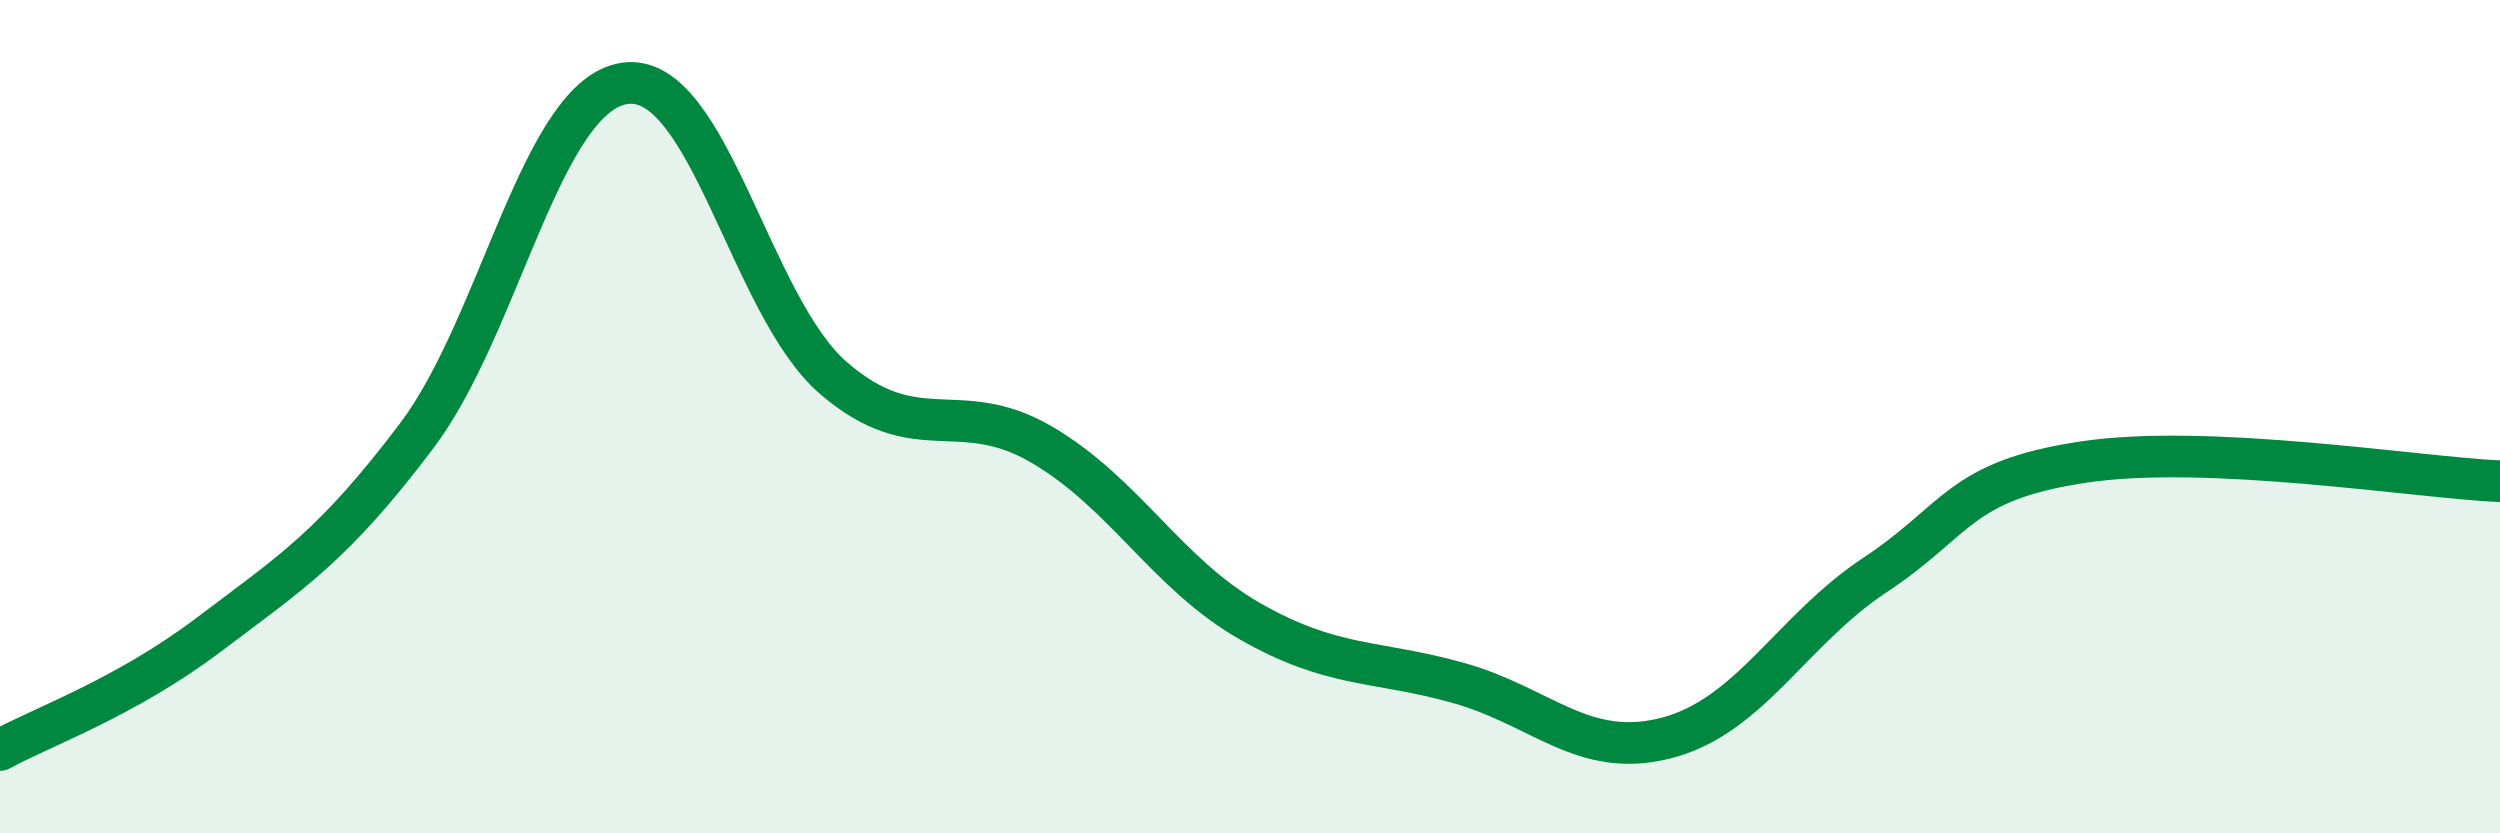
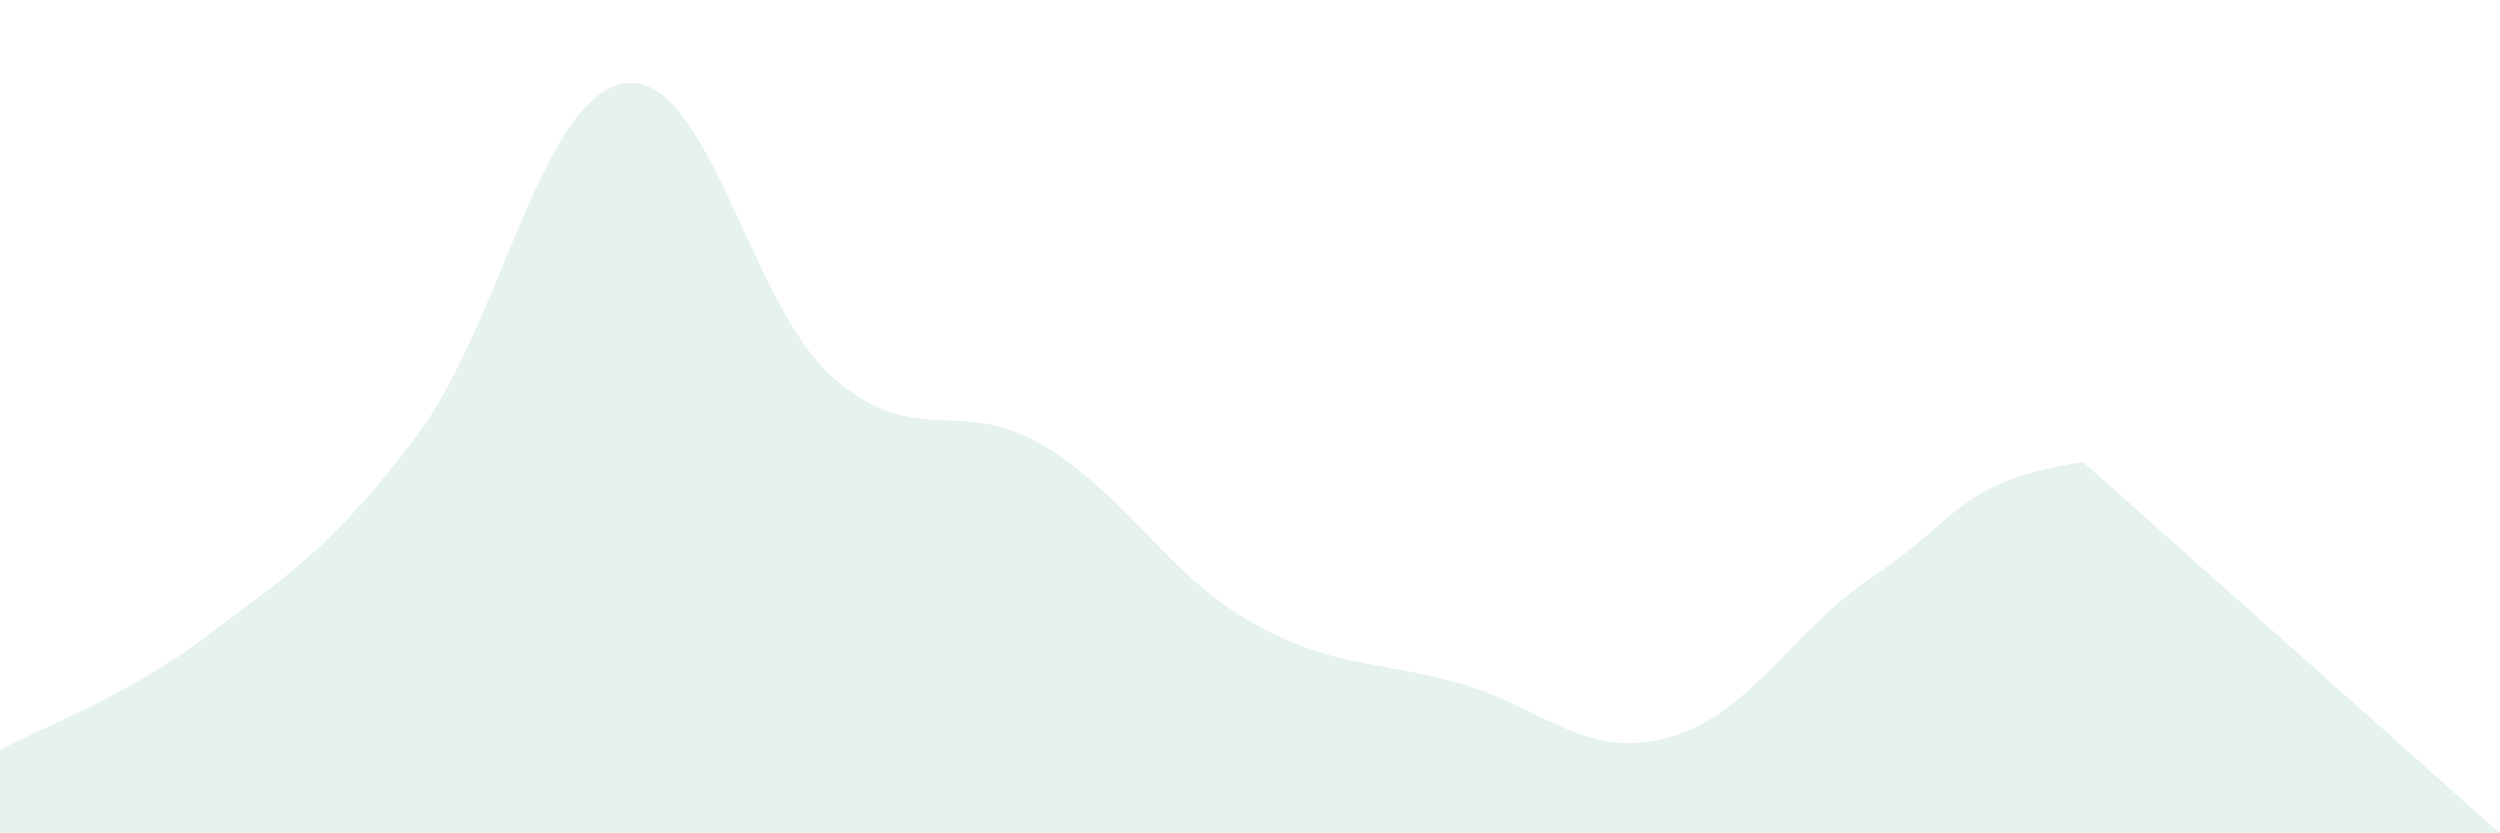
<svg xmlns="http://www.w3.org/2000/svg" width="60" height="20" viewBox="0 0 60 20">
-   <path d="M 0,18 C 1,17.45 3,16.75 5,15.24 C 7,13.73 8,13.11 10,10.46 C 12,7.81 13,2.28 15,2 C 17,1.72 18,7.34 20,9.07 C 22,10.8 23,9.5 25,10.67 C 27,11.84 28,13.77 30,14.91 C 32,16.05 33,15.83 35,16.39 C 37,16.95 38,18.23 40,17.71 C 42,17.19 43,15.12 45,13.8 C 47,12.48 47,11.54 50,11.09 C 53,10.64 58,11.46 60,11.55L60 20L0 20Z" fill="#008740" opacity="0.1" stroke-linecap="round" stroke-linejoin="round" />
-   <path d="M 0,18 C 1,17.45 3,16.75 5,15.24 C 7,13.73 8,13.11 10,10.46 C 12,7.81 13,2.28 15,2 C 17,1.72 18,7.34 20,9.07 C 22,10.8 23,9.5 25,10.67 C 27,11.84 28,13.77 30,14.91 C 32,16.05 33,15.83 35,16.39 C 37,16.95 38,18.23 40,17.71 C 42,17.19 43,15.12 45,13.8 C 47,12.48 47,11.54 50,11.09 C 53,10.64 58,11.46 60,11.55" stroke="#008740" stroke-width="1" fill="none" stroke-linecap="round" stroke-linejoin="round" />
+   <path d="M 0,18 C 1,17.45 3,16.75 5,15.24 C 7,13.73 8,13.11 10,10.46 C 12,7.81 13,2.28 15,2 C 17,1.72 18,7.34 20,9.07 C 22,10.8 23,9.5 25,10.67 C 27,11.84 28,13.77 30,14.91 C 32,16.05 33,15.83 35,16.39 C 37,16.95 38,18.23 40,17.71 C 42,17.19 43,15.12 45,13.8 C 47,12.48 47,11.54 50,11.09 L60 20L0 20Z" fill="#008740" opacity="0.1" stroke-linecap="round" stroke-linejoin="round" />
</svg>